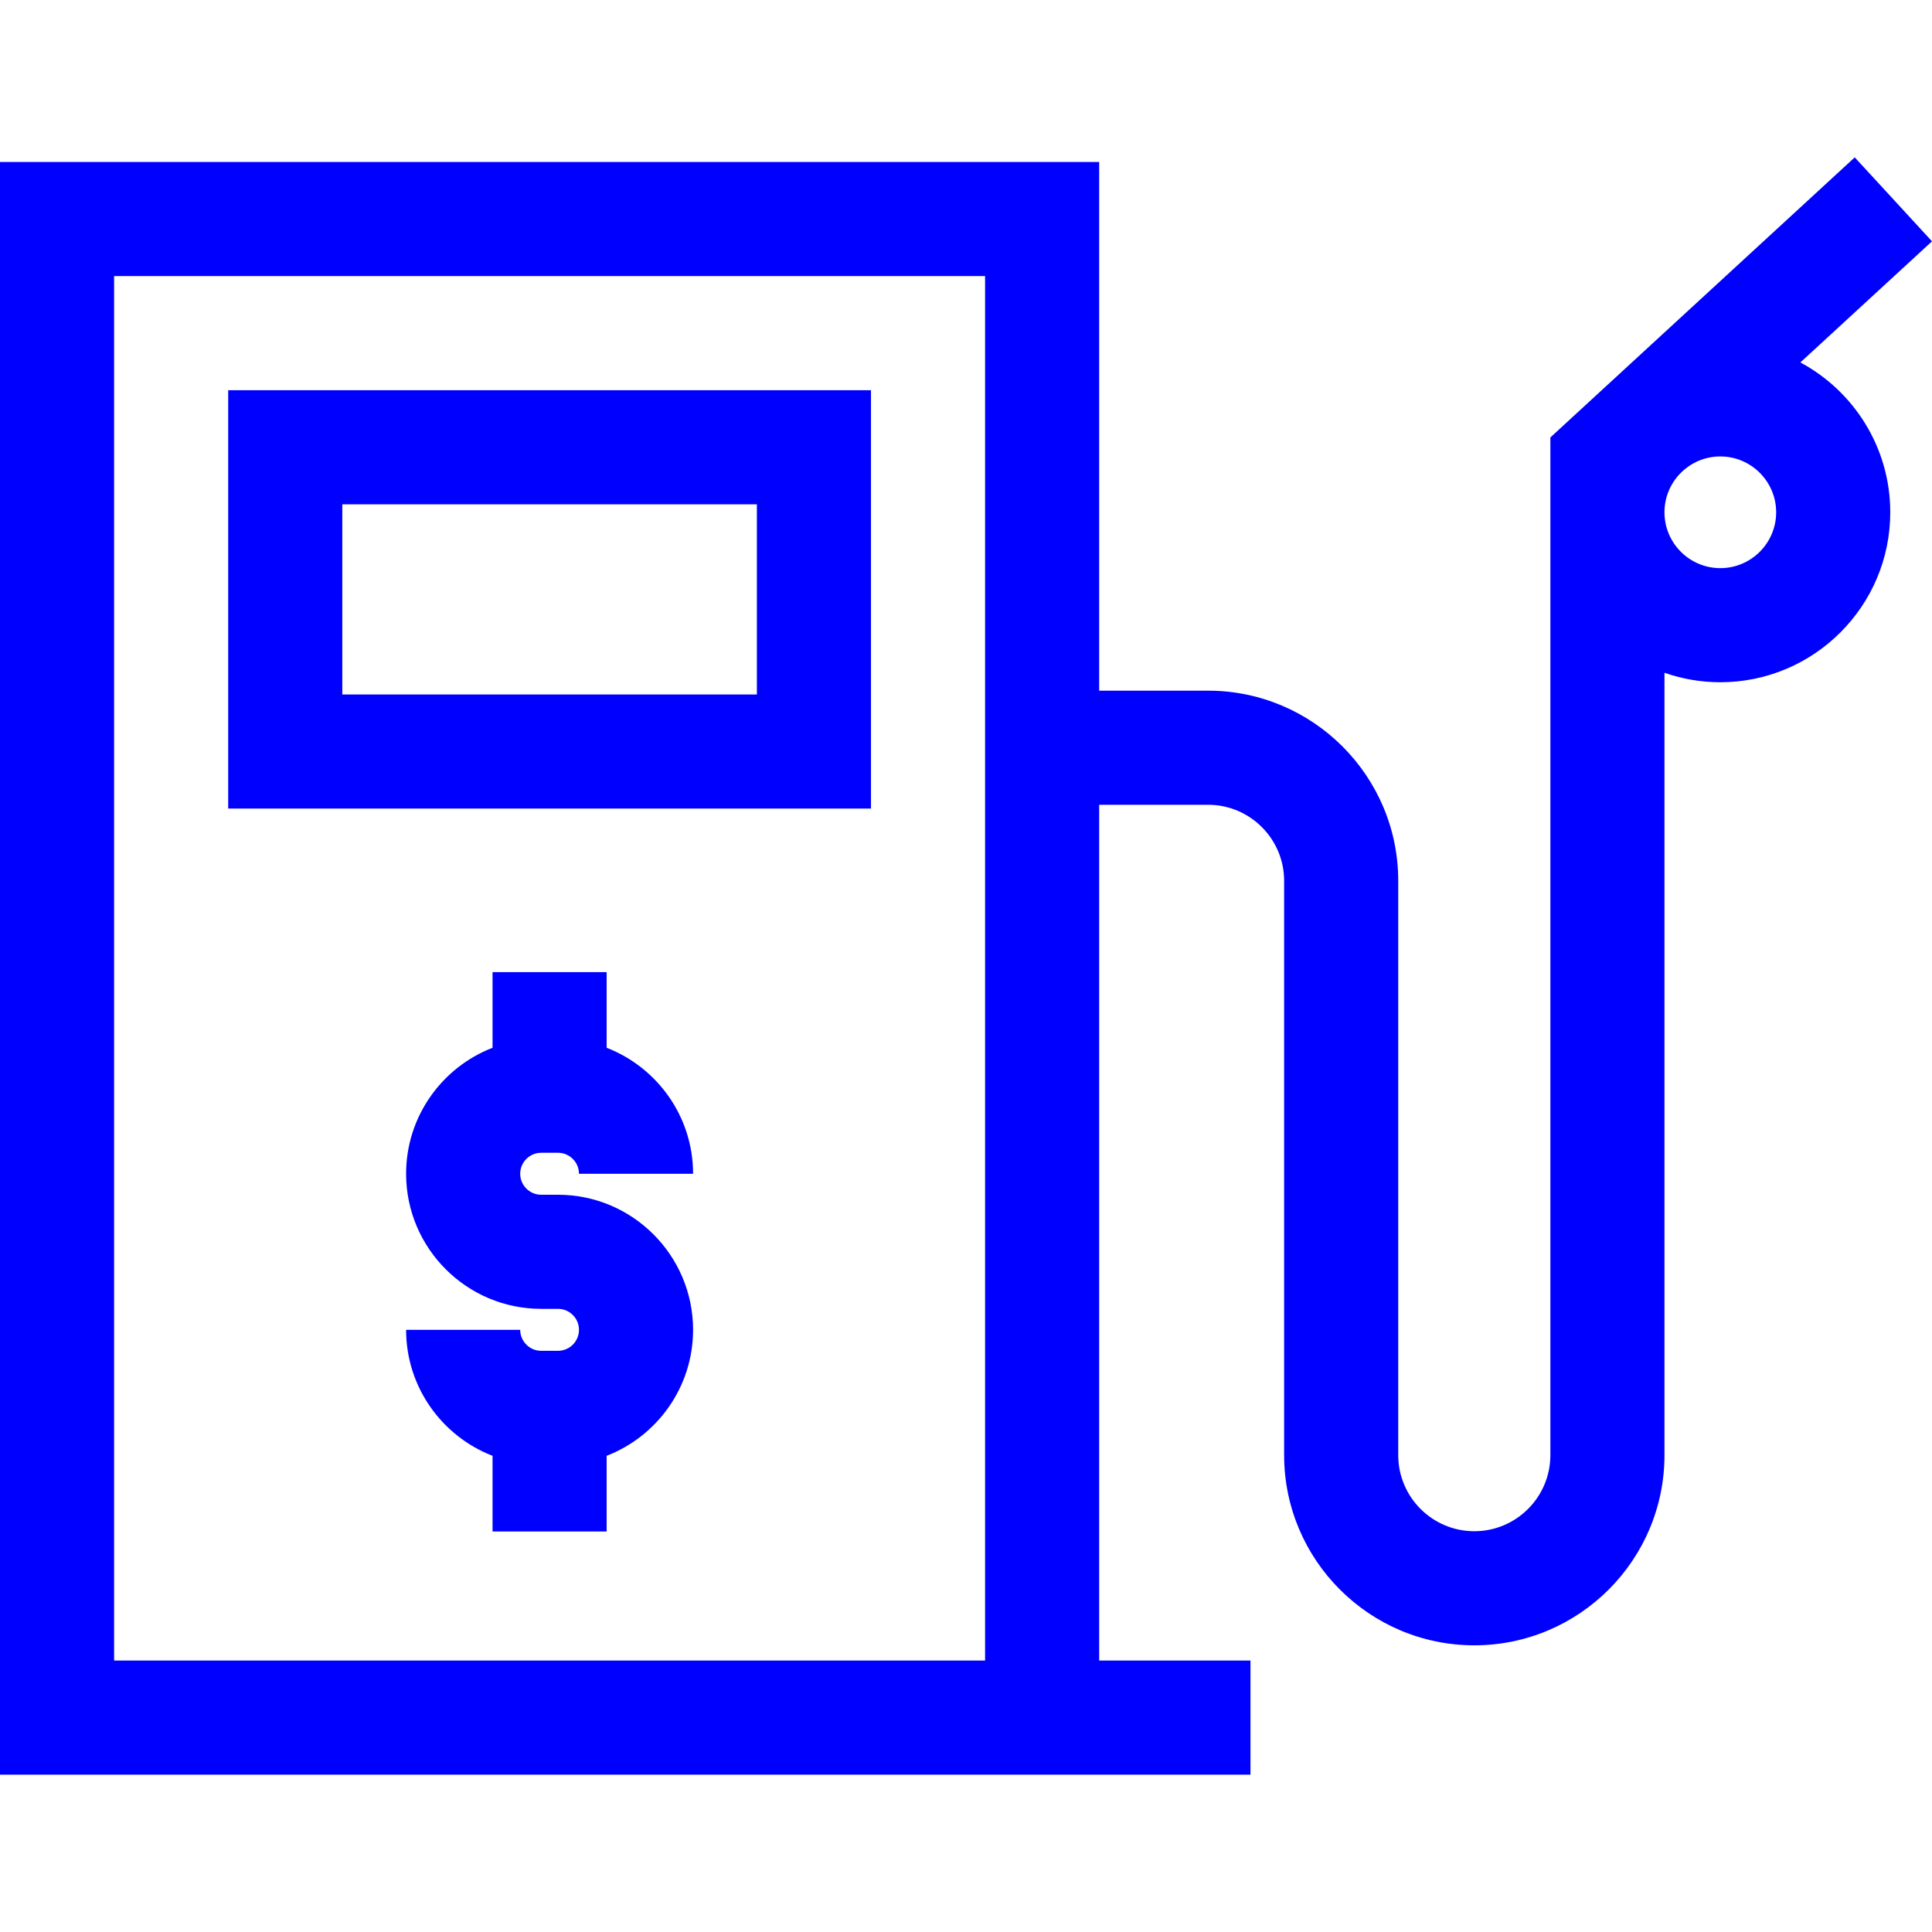
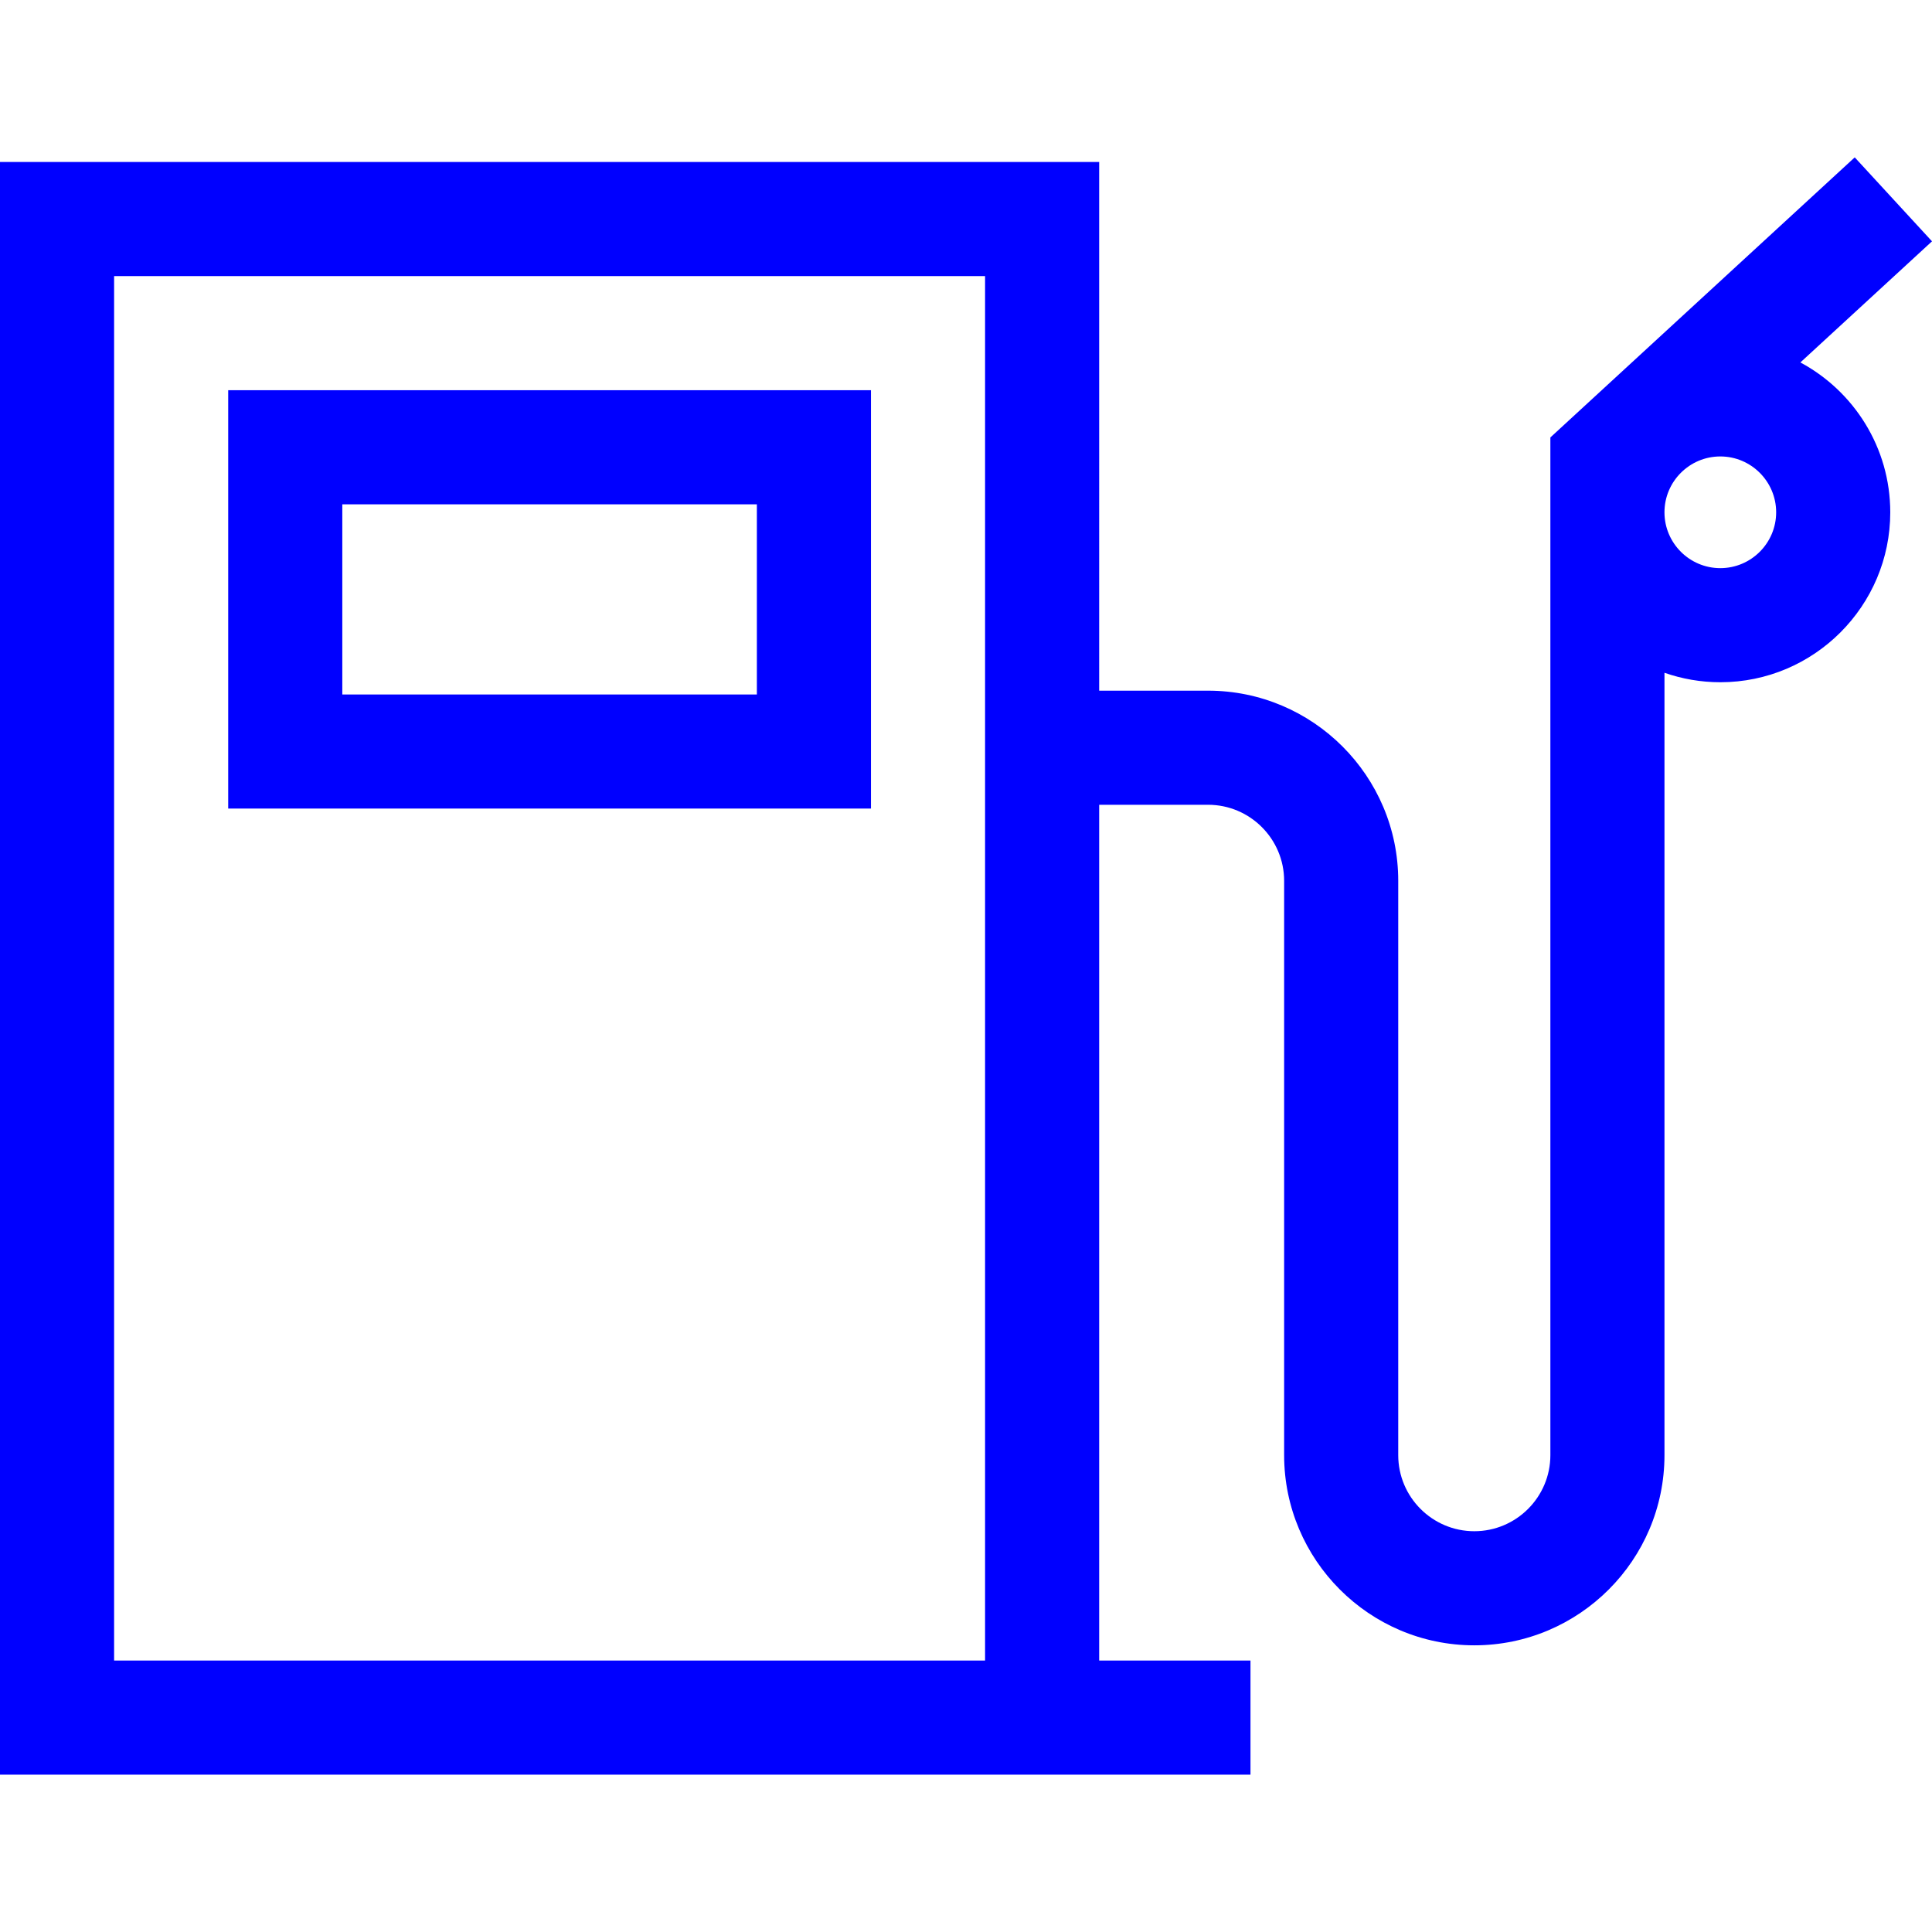
<svg xmlns="http://www.w3.org/2000/svg" version="1.1" width="512" height="512" x="0" y="0" viewBox="0 0 512 512" style="enable-background:new 0 0 512 512" xml:space="preserve" class="">
  <g>
    <g>
      <g>
-         <path d="M147.873,316.619h-4.453c-3.066,0-5.561-2.495-5.561-5.561c0-3.066,2.495-5.561,5.561-5.561h4.453    c3.066,0,5.561,2.495,5.561,5.561h30.238c0-15.195-9.521-28.2-22.906-33.387v-20.048h-30.238v20.048    c-13.385,5.187-22.906,18.192-22.906,33.387c0,19.739,16.059,35.799,35.799,35.799h4.453c3.066,0,5.561,2.495,5.561,5.561    c0,3.066-2.495,5.561-5.561,5.561h-4.453c-3.066,0-5.561-2.495-5.561-5.561h-30.238c0,15.195,9.521,28.2,22.906,33.387v20.048    h30.238v-20.048c13.385-5.187,22.906-18.192,22.906-33.387C183.672,332.678,167.612,316.619,147.873,316.619z" fill="#0000ff" data-original="#000000" style="" class="" />
-       </g>
+         </g>
    </g>
    <g>
      <g>
        <path d="M60.476,103.409v110.873h170.341V103.409H60.476z M200.579,184.044H90.714v-50.397h109.865V184.044z" fill="#0000ff" data-original="#000000" style="" class="" />
      </g>
    </g>
    <g>
      <g>
        <path d="M477.118,96.051L512,63.954l-20.475-22.251l-80.66,74.223V385.63c0,11.115-9.043,20.159-20.159,20.159    s-20.159-9.043-20.159-20.159V233.432c0-27.789-22.608-50.397-50.397-50.397h-28.858V42.933H0v427.364h291.293h40.098v-30.238    h-40.098V213.274h28.857c11.115,0,20.159,9.043,20.159,20.159V385.63c0,27.789,22.608,50.397,50.397,50.397    c27.789,0,50.397-22.608,50.397-50.397V178.291c4.639,1.619,9.616,2.51,14.799,2.51c24.833,0,45.038-20.204,45.038-45.037    C500.938,118.599,491.282,103.649,477.118,96.051z M261.055,440.059H30.238V73.171h230.817V440.059z M455.901,150.564    c-8.16,0-14.799-6.639-14.799-14.799c0-8.161,6.639-14.801,14.799-14.801s14.799,6.639,14.799,14.801    C470.7,143.925,464.061,150.564,455.901,150.564z" fill="#0000ff" data-original="#000000" style="" class="" />
      </g>
    </g>
    <g>
</g>
    <g>
</g>
    <g>
</g>
    <g>
</g>
    <g>
</g>
    <g>
</g>
    <g>
</g>
    <g>
</g>
    <g>
</g>
    <g>
</g>
    <g>
</g>
    <g>
</g>
    <g>
</g>
    <g>
</g>
    <g>
</g>
  </g>
</svg>